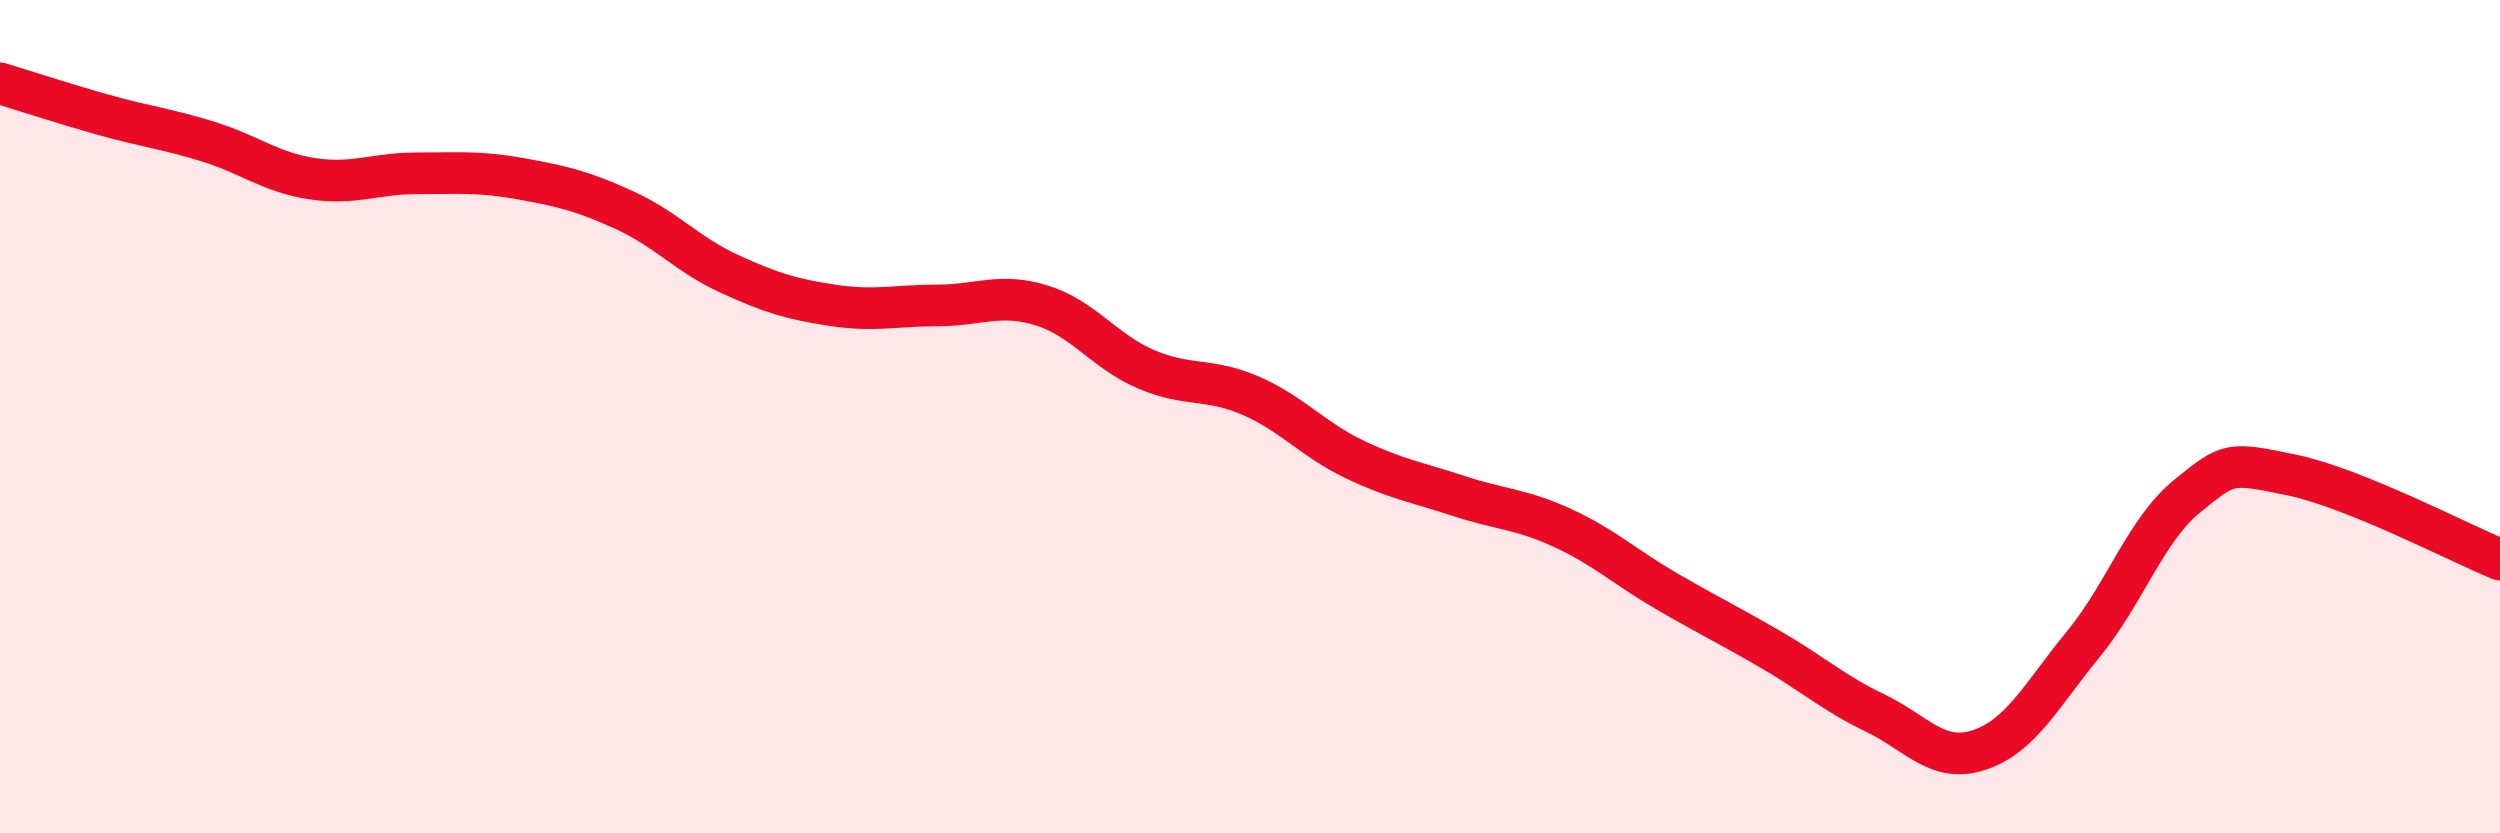
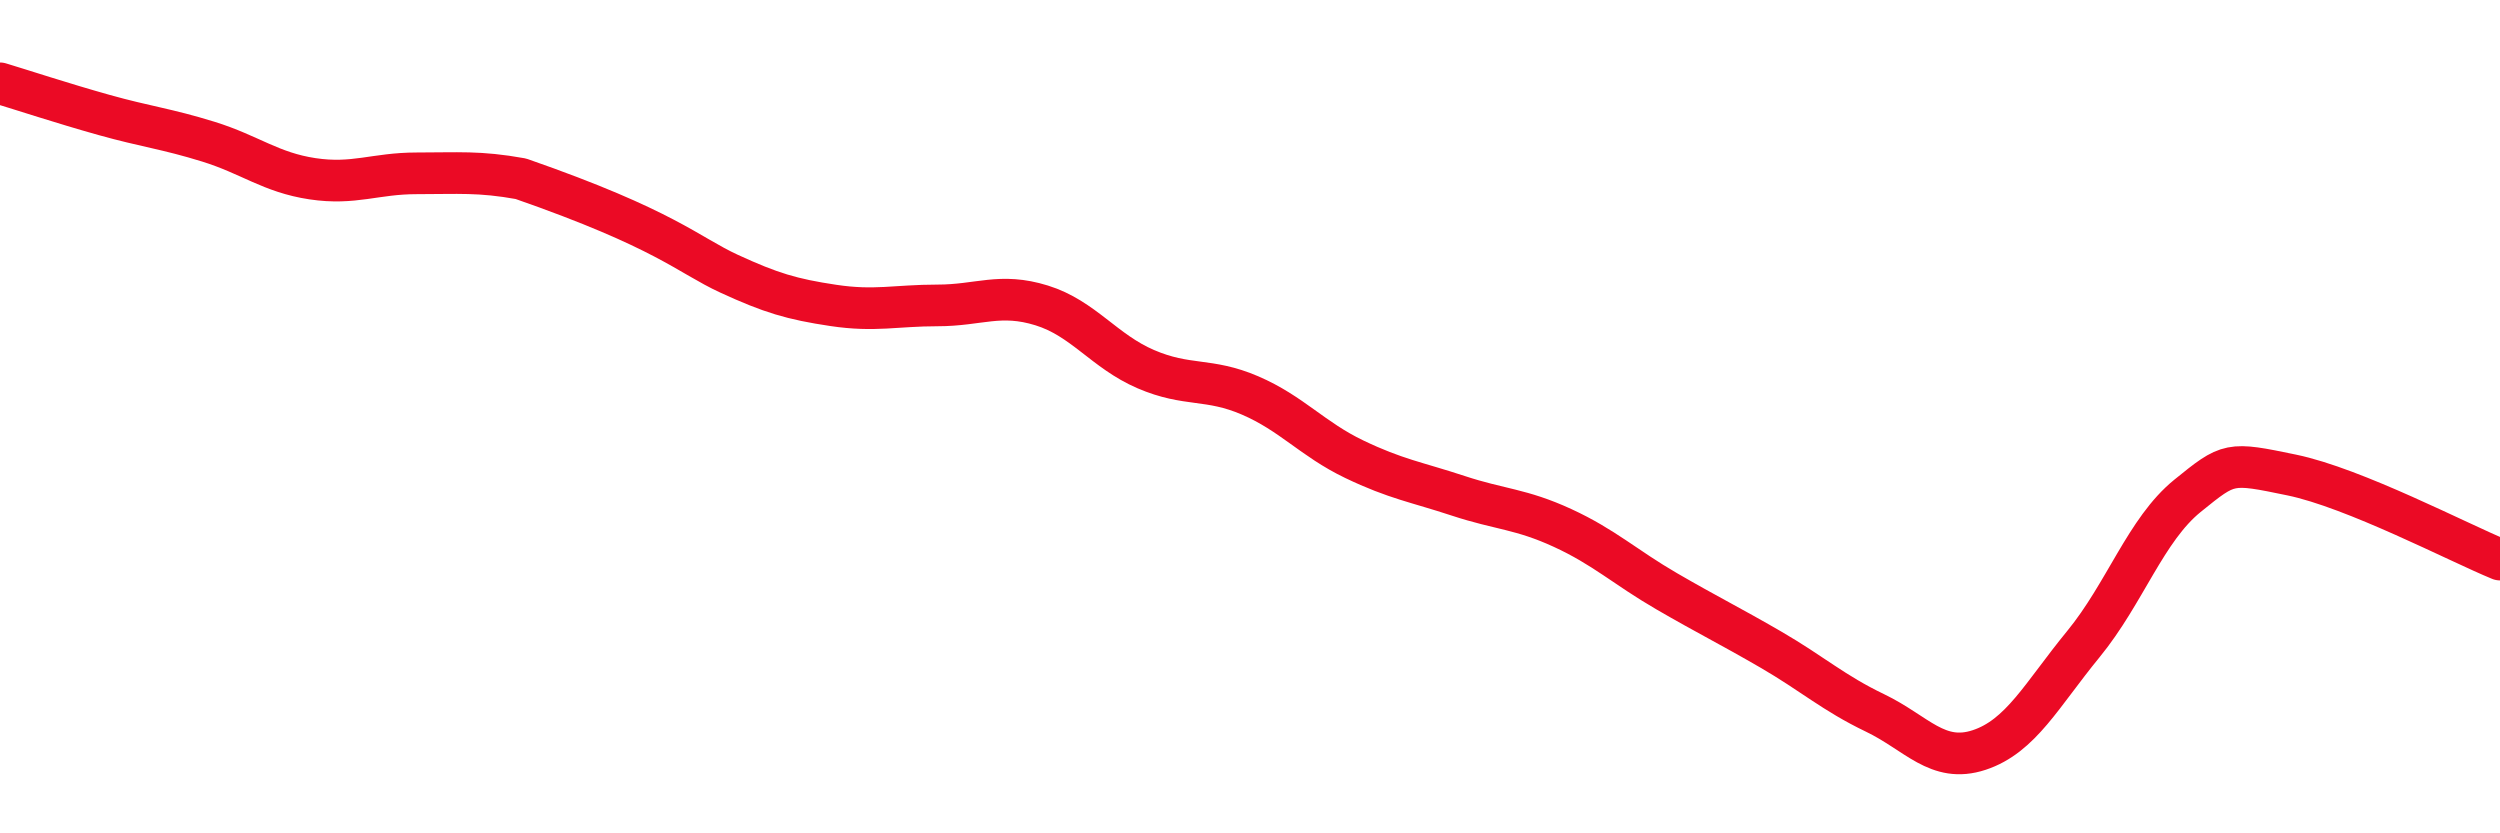
<svg xmlns="http://www.w3.org/2000/svg" width="60" height="20" viewBox="0 0 60 20">
-   <path d="M 0,2 C 0.5,2.15 1.5,2.48 2.5,2.76 C 3.5,3.04 4,3.09 5,3.4 C 6,3.71 6.5,4.14 7.5,4.29 C 8.5,4.44 9,4.16 10,4.16 C 11,4.16 11.5,4.11 12.5,4.29 C 13.5,4.47 14,4.59 15,5.05 C 16,5.51 16.5,6.11 17.5,6.57 C 18.5,7.03 19,7.18 20,7.33 C 21,7.48 21.5,7.33 22.5,7.33 C 23.5,7.33 24,7.02 25,7.33 C 26,7.64 26.5,8.43 27.5,8.86 C 28.5,9.29 29,9.06 30,9.49 C 31,9.92 31.5,10.54 32.5,11.02 C 33.5,11.5 34,11.57 35,11.9 C 36,12.23 36.5,12.21 37.5,12.67 C 38.5,13.13 39,13.61 40,14.19 C 41,14.77 41.5,15.01 42.5,15.59 C 43.5,16.17 44,16.63 45,17.11 C 46,17.59 46.5,18.33 47.5,18 C 48.5,17.67 49,16.68 50,15.46 C 51,14.24 51.5,12.71 52.5,11.9 C 53.5,11.09 53.5,11.09 55,11.4 C 56.5,11.71 59,13.02 60,13.43L60 20L0 20Z" fill="#EB0A25" opacity="0.1" stroke-linecap="round" stroke-linejoin="round" />
-   <path d="M 0,2 C 0.5,2.15 1.5,2.48 2.5,2.76 C 3.5,3.04 4,3.09 5,3.4 C 6,3.71 6.5,4.14 7.5,4.29 C 8.5,4.44 9,4.16 10,4.16 C 11,4.16 11.5,4.11 12.5,4.29 C 13.5,4.47 14,4.59 15,5.05 C 16,5.51 16.5,6.11 17.5,6.57 C 18.5,7.03 19,7.18 20,7.33 C 21,7.48 21.5,7.33 22.5,7.33 C 23.5,7.33 24,7.02 25,7.33 C 26,7.64 26.5,8.43 27.5,8.86 C 28.5,9.29 29,9.06 30,9.49 C 31,9.92 31.5,10.54 32.5,11.02 C 33.5,11.5 34,11.57 35,11.9 C 36,12.23 36.5,12.21 37.5,12.67 C 38.5,13.13 39,13.61 40,14.19 C 41,14.77 41.5,15.01 42.5,15.59 C 43.5,16.17 44,16.63 45,17.11 C 46,17.59 46.5,18.33 47.5,18 C 48.5,17.67 49,16.68 50,15.46 C 51,14.24 51.5,12.71 52.5,11.9 C 53.5,11.09 53.5,11.09 55,11.4 C 56.5,11.71 59,13.02 60,13.43" stroke="#EB0A25" stroke-width="1" fill="none" stroke-linecap="round" stroke-linejoin="round" />
+   <path d="M 0,2 C 0.5,2.15 1.5,2.48 2.5,2.76 C 3.5,3.04 4,3.09 5,3.4 C 6,3.71 6.5,4.14 7.5,4.29 C 8.5,4.44 9,4.16 10,4.16 C 11,4.16 11.5,4.11 12.5,4.29 C 16,5.51 16.5,6.11 17.5,6.57 C 18.5,7.03 19,7.18 20,7.33 C 21,7.48 21.5,7.33 22.5,7.33 C 23.5,7.33 24,7.02 25,7.33 C 26,7.64 26.5,8.43 27.5,8.86 C 28.5,9.29 29,9.06 30,9.49 C 31,9.92 31.5,10.54 32.5,11.02 C 33.5,11.5 34,11.57 35,11.9 C 36,12.23 36.5,12.21 37.5,12.67 C 38.5,13.13 39,13.61 40,14.19 C 41,14.77 41.5,15.01 42.5,15.59 C 43.5,16.17 44,16.63 45,17.11 C 46,17.59 46.5,18.33 47.5,18 C 48.5,17.67 49,16.68 50,15.46 C 51,14.24 51.5,12.71 52.5,11.9 C 53.5,11.09 53.5,11.09 55,11.4 C 56.5,11.71 59,13.02 60,13.43" stroke="#EB0A25" stroke-width="1" fill="none" stroke-linecap="round" stroke-linejoin="round" />
</svg>